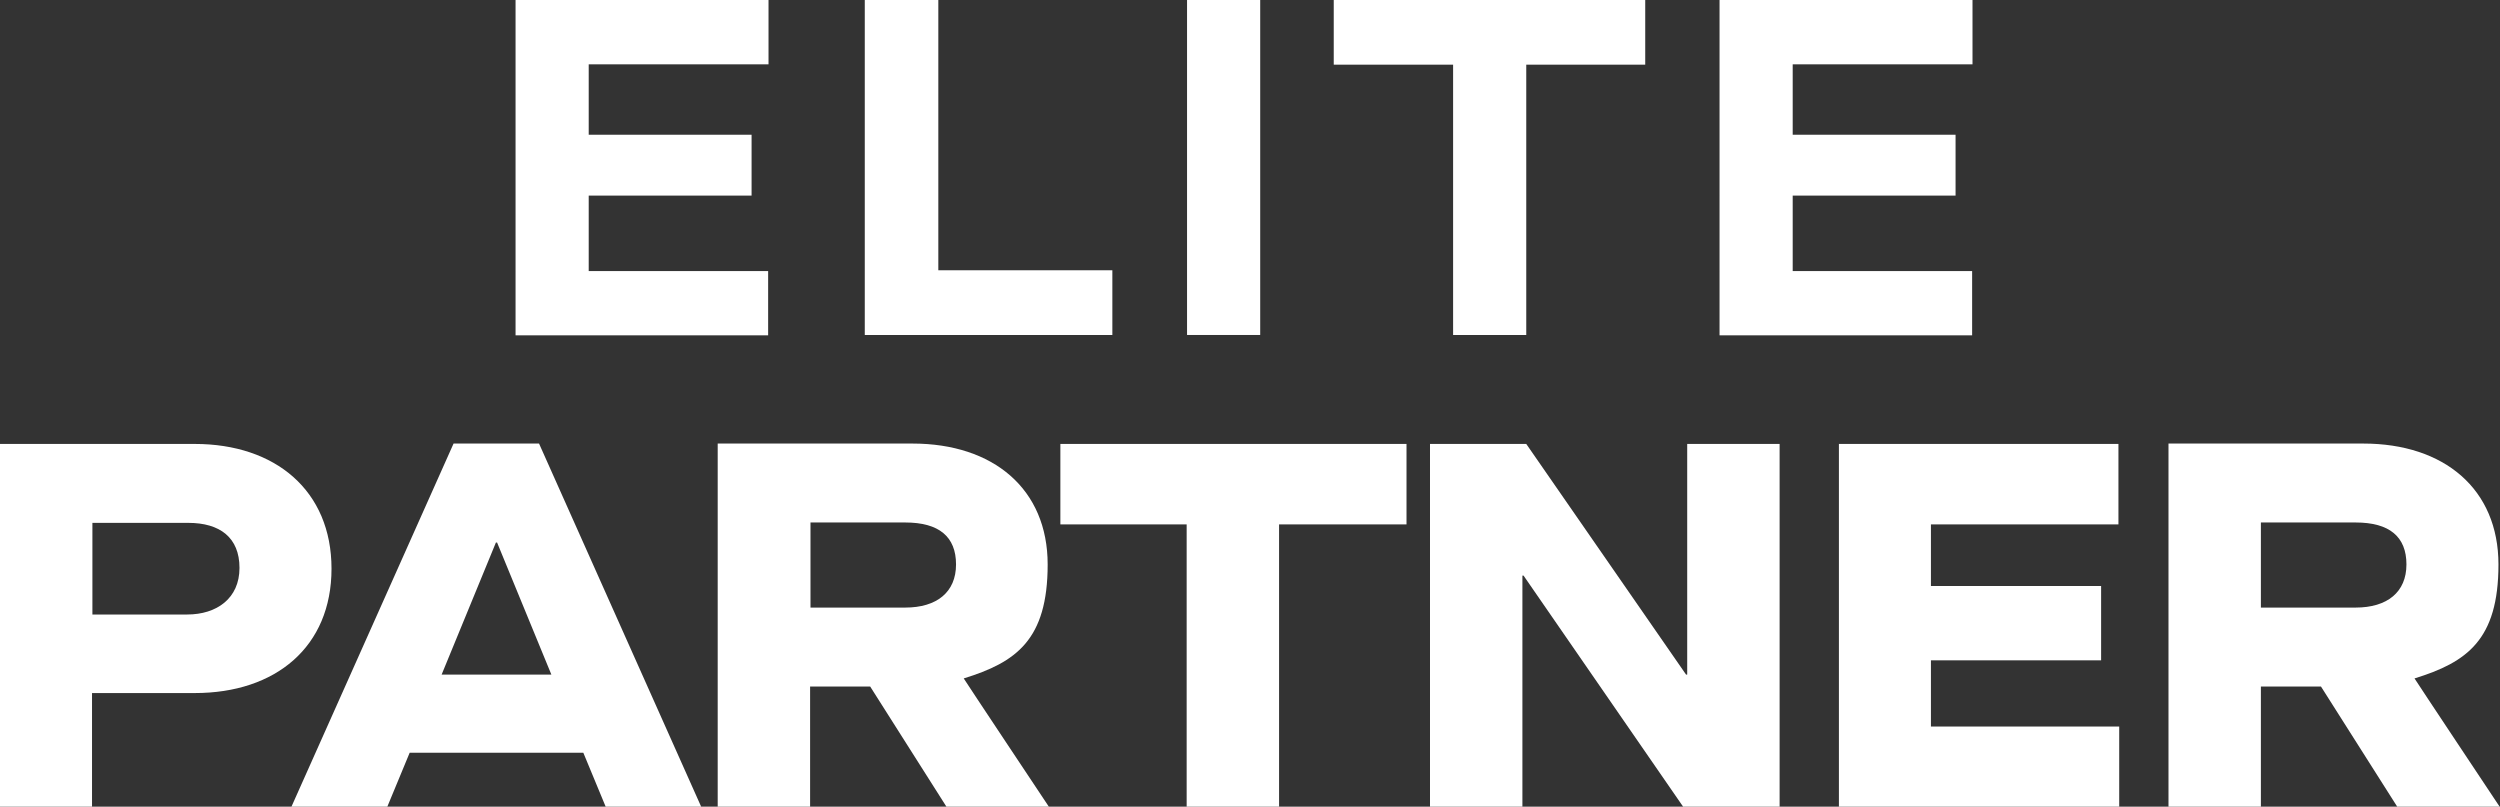
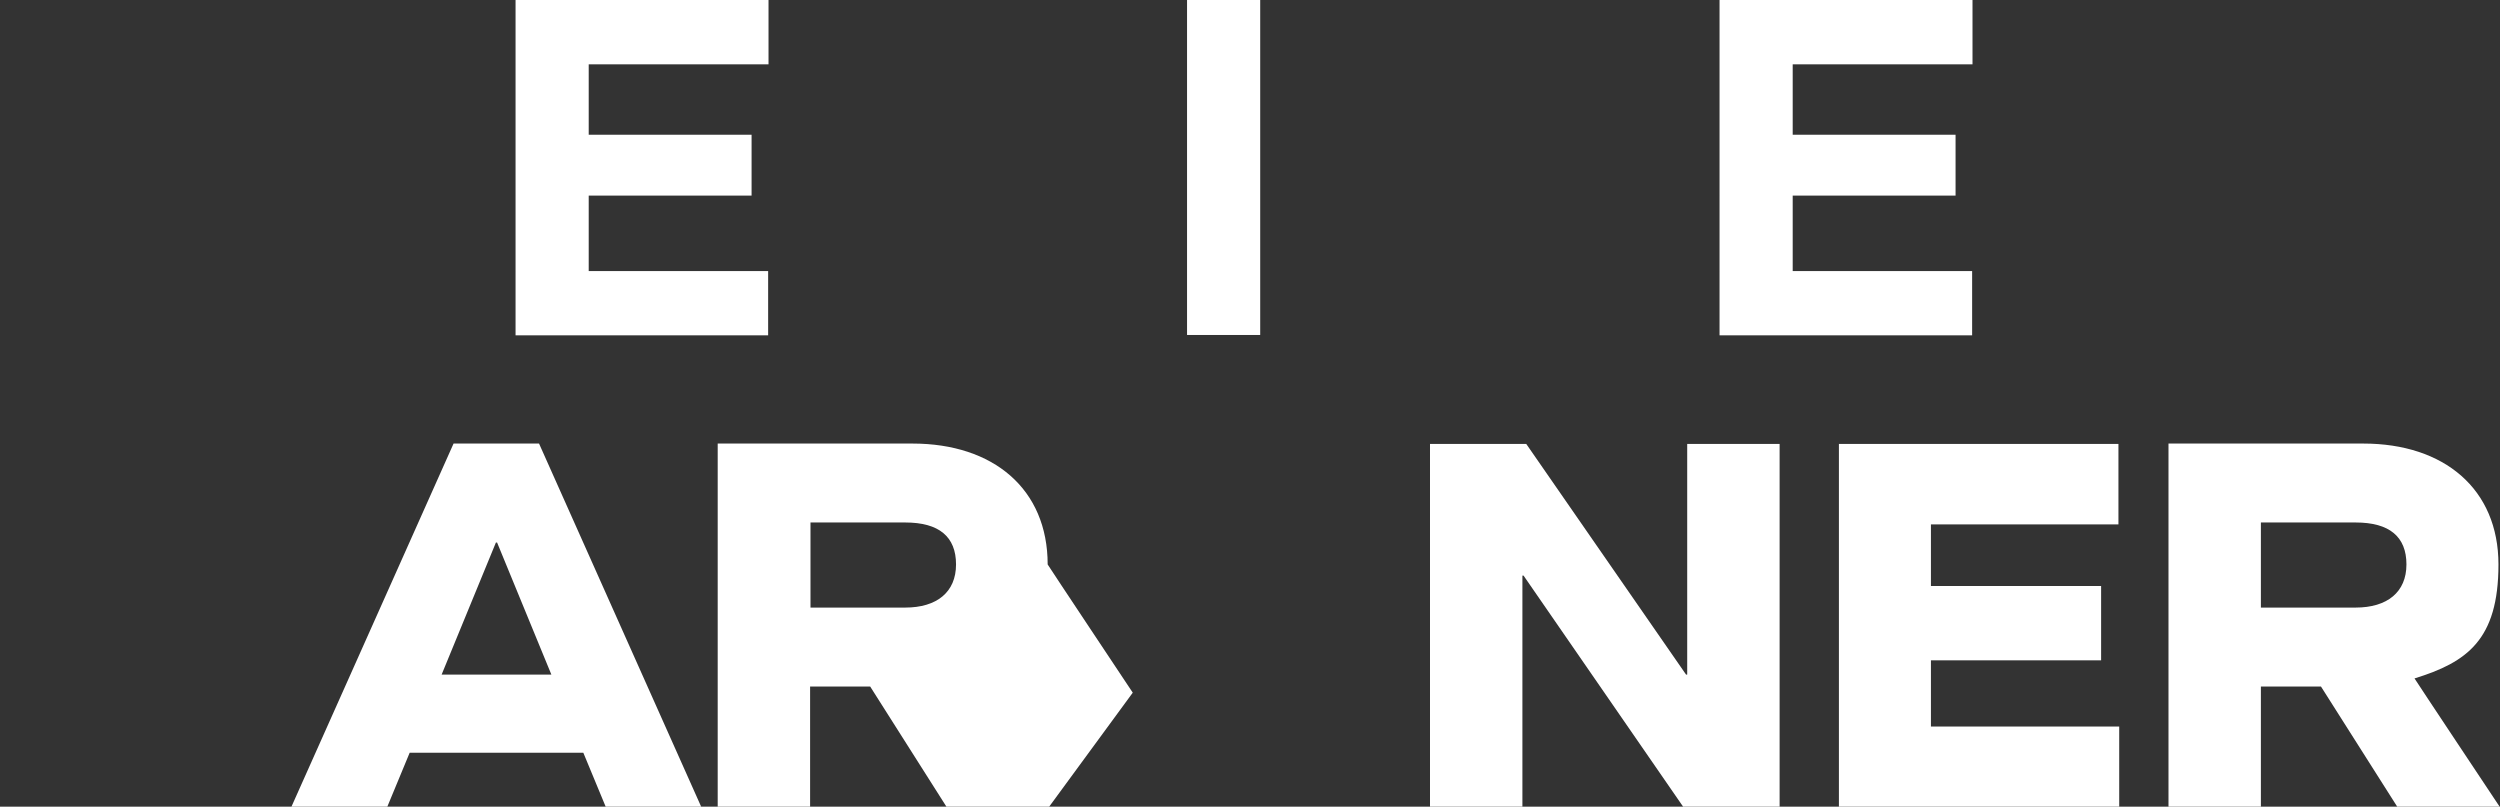
<svg xmlns="http://www.w3.org/2000/svg" id="Layer_1" viewBox="0 0 649.3 209.5">
  <rect x="0" y="0" width="649.3" height="209.5" fill="#333333" stroke="none" />
  <defs>
    <style>      .st0 {        fill: #fff;      }    </style>
  </defs>
  <g>
-     <path class="st0" d="M0,115.3h50.6c20.9,0,35.5,12.1,35.5,32.4s-14.5,32.3-35.5,32.3h-26.7v29.5H0v-94.3ZM48.6,159.6c7.7,0,13.6-4.2,13.6-12.1s-5.1-11.7-13.3-11.7h-24.9v23.8h24.6Z" />
    <path class="st0" d="M151.6,195.5h-45.2l-5.8,14h-24.9l42.1-94.3h22.2l42.1,94.3h-24.8l-5.8-14ZM143.2,175.2l-14.1-34.3h-.3l-14.1,34.3h28.5Z" />
-     <path class="st0" d="M272.5,209.5h-26.7l-19.8-31.2h-15.6v31.2h-24v-94.3h50.6c21,0,35.1,11.8,35.1,31.4s-8.2,25.4-21.8,29.6h0c0,.1,22.1,33.3,22.1,33.3ZM235.1,157.8c8.2,0,13.2-4,13.2-11.2s-4.4-10.9-13.2-10.9h-24.6v22.1h24.6Z" />
-     <path class="st0" d="M308.3,136.2h-32.9v-20.9h89.9v20.9h-33.1v73.4h-24v-73.4Z" />
+     <path class="st0" d="M272.5,209.5h-26.7l-19.8-31.2h-15.6v31.2h-24v-94.3h50.6c21,0,35.1,11.8,35.1,31.4h0c0,.1,22.1,33.3,22.1,33.3ZM235.1,157.8c8.2,0,13.2-4,13.2-11.2s-4.4-10.9-13.2-10.9h-24.6v22.1h24.6Z" />
    <path class="st0" d="M371.4,115.3h25l41.5,59.9h.3v-59.9h24v94.3h-25l-41.5-60.1h-.3v60.1h-24v-94.3Z" />
    <path class="st0" d="M477.5,115.3h72.7v20.9h-48.7v16h44.2v19.3h-44.2v17.2h48.9v20.9h-72.8v-94.3Z" />
    <path class="st0" d="M649.3,209.5h-26.7l-19.8-31.2h-15.6v31.2h-24v-94.3h50.6c21,0,35.1,11.8,35.1,31.4s-8.2,25.4-21.8,29.6h0c0,.1,22.1,33.3,22.1,33.3ZM611.8,157.8c8.2,0,13.2-4,13.2-11.2s-4.4-10.9-13.2-10.9h-24.6v22.1h24.6Z" />
  </g>
  <g>
    <path class="st0" d="M133.9,0h65.7v16.7h-46.7v18.3h42.3v15.8h-42.3v19.6h46.6v16.7h-65.6V0Z" />
-     <path class="st0" d="M224.7,0h19v70.2h45.2v16.8h-64.3V0Z" />
    <path class="st0" d="M308.3,0h19v87h-19V0Z" />
-     <path class="st0" d="M377.3,16.8h-30.9V0h80.9v16.8h-30.9v70.2h-19V16.8Z" />
    <path class="st0" d="M446.6,0h65.7v16.7h-46.7v18.3h42.3v15.8h-42.3v19.6h46.6v16.7h-65.6V0Z" />
  </g>
</svg>